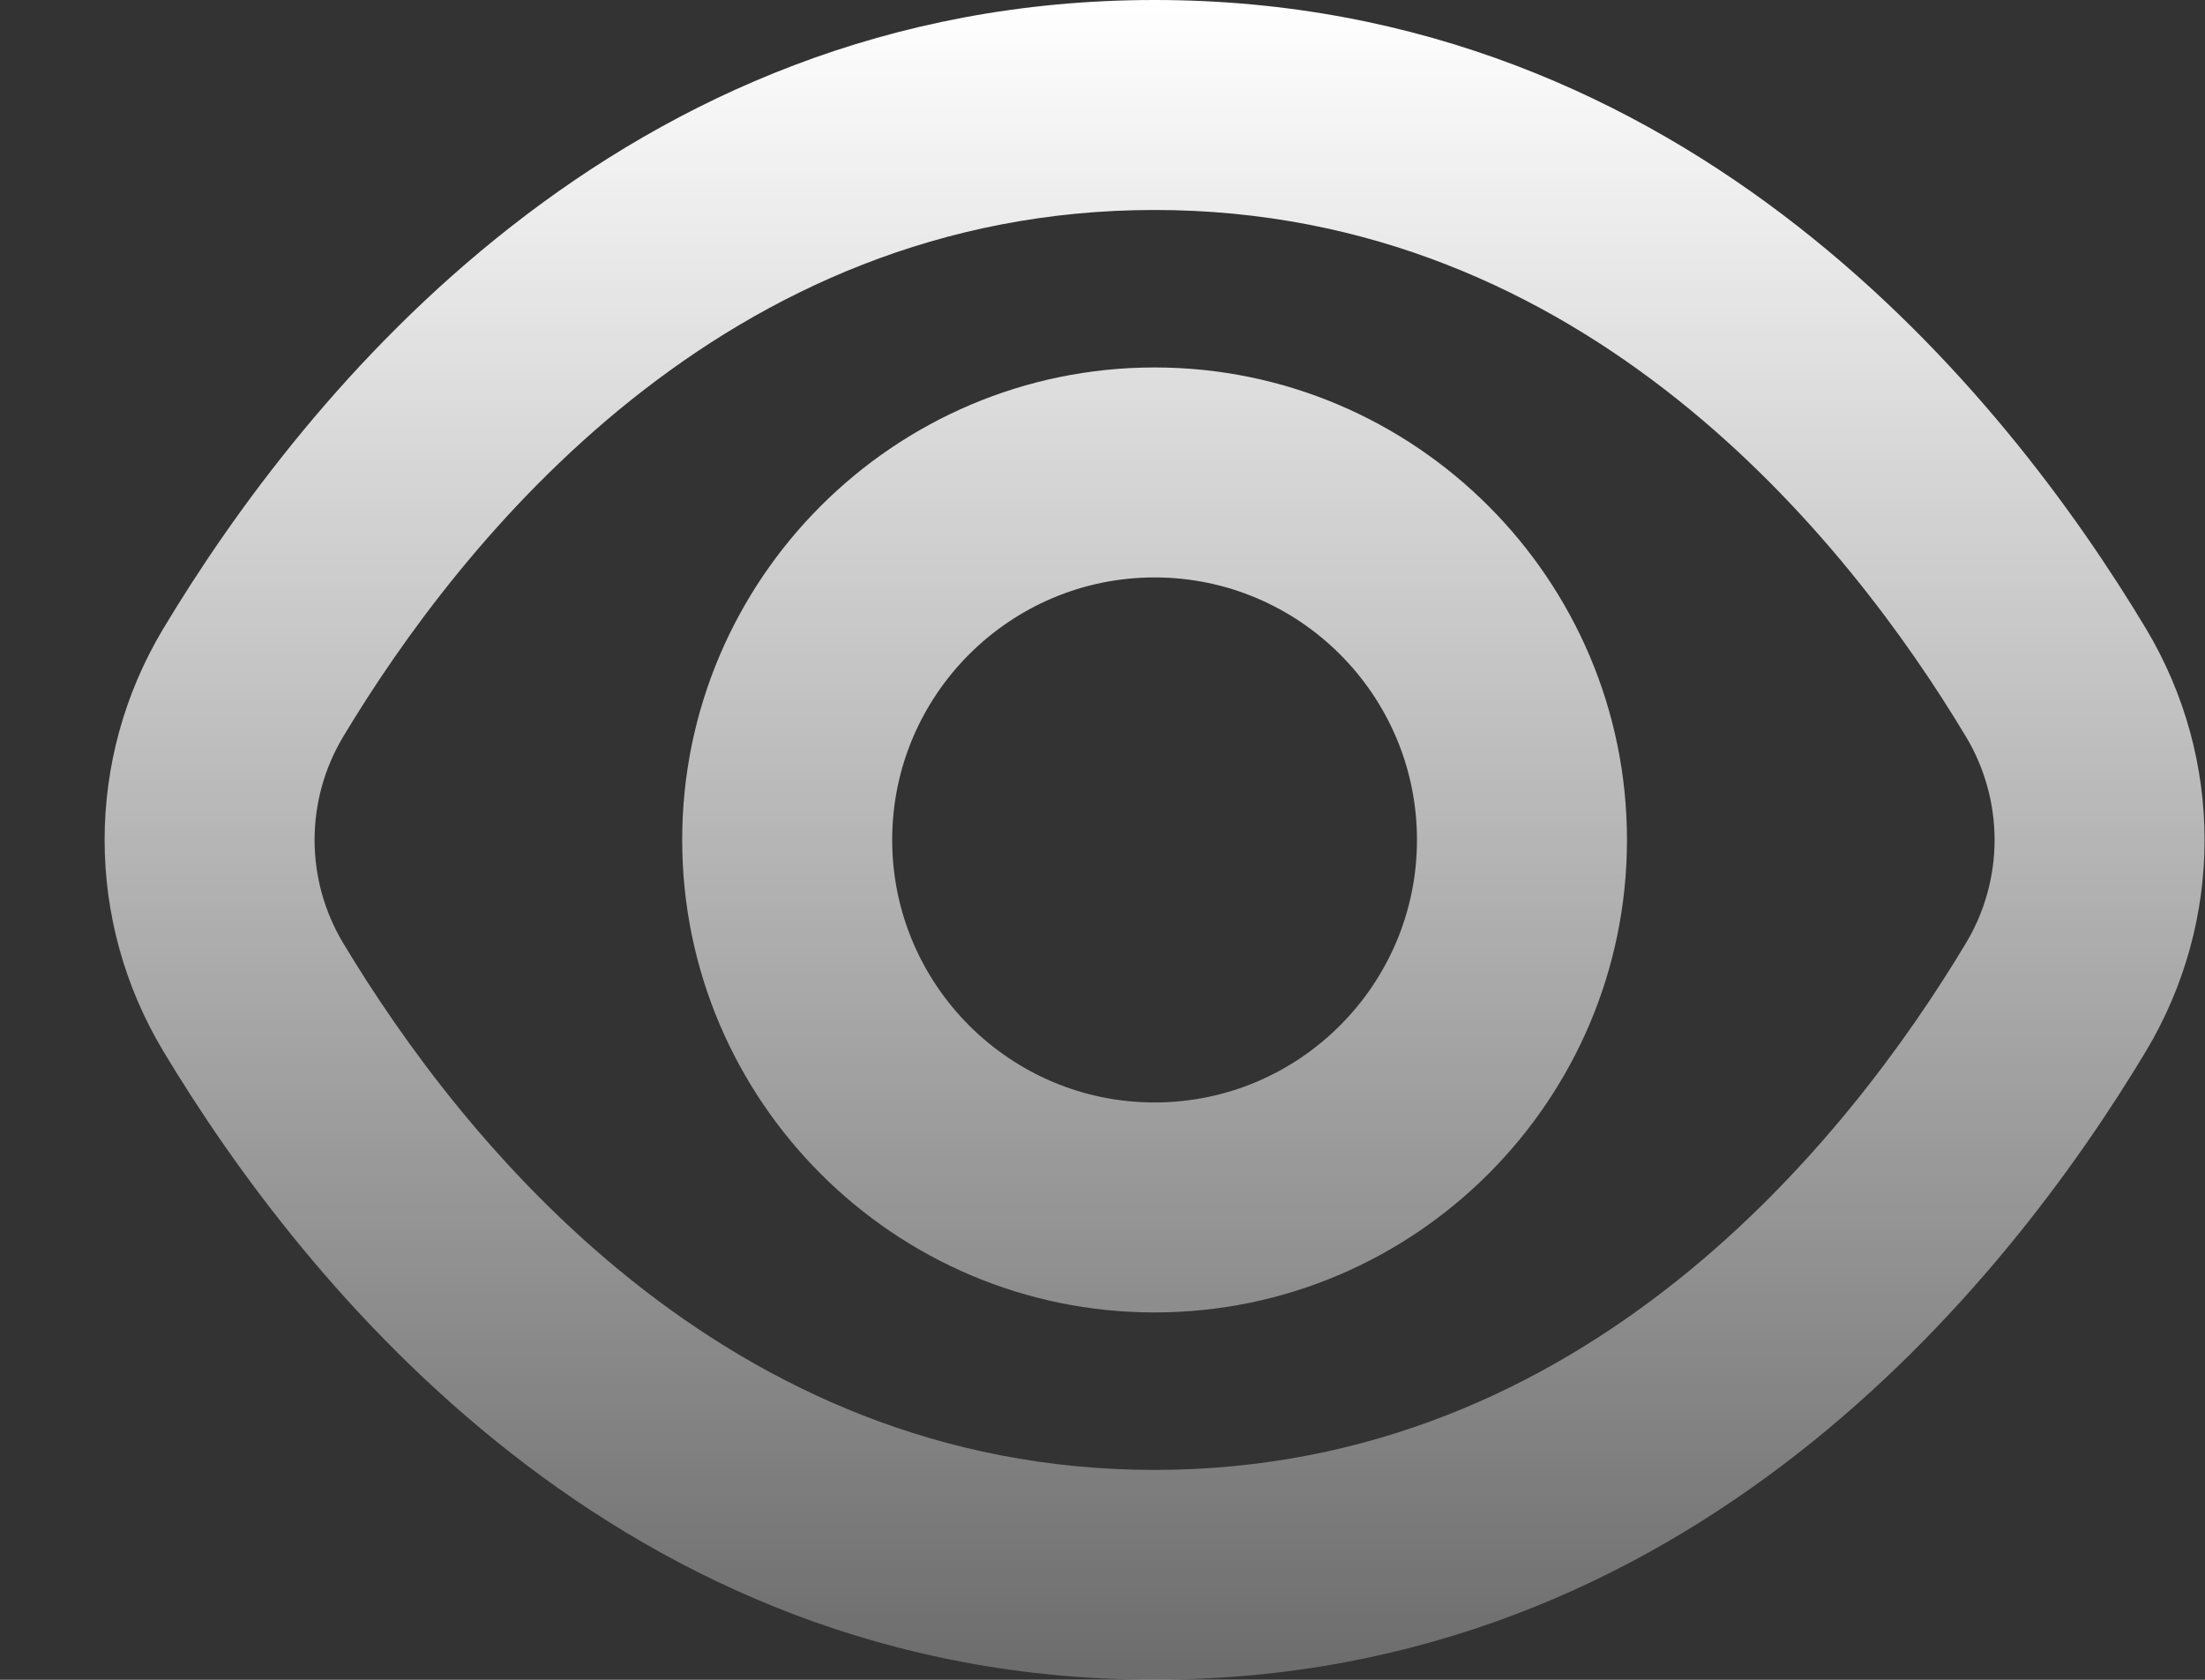
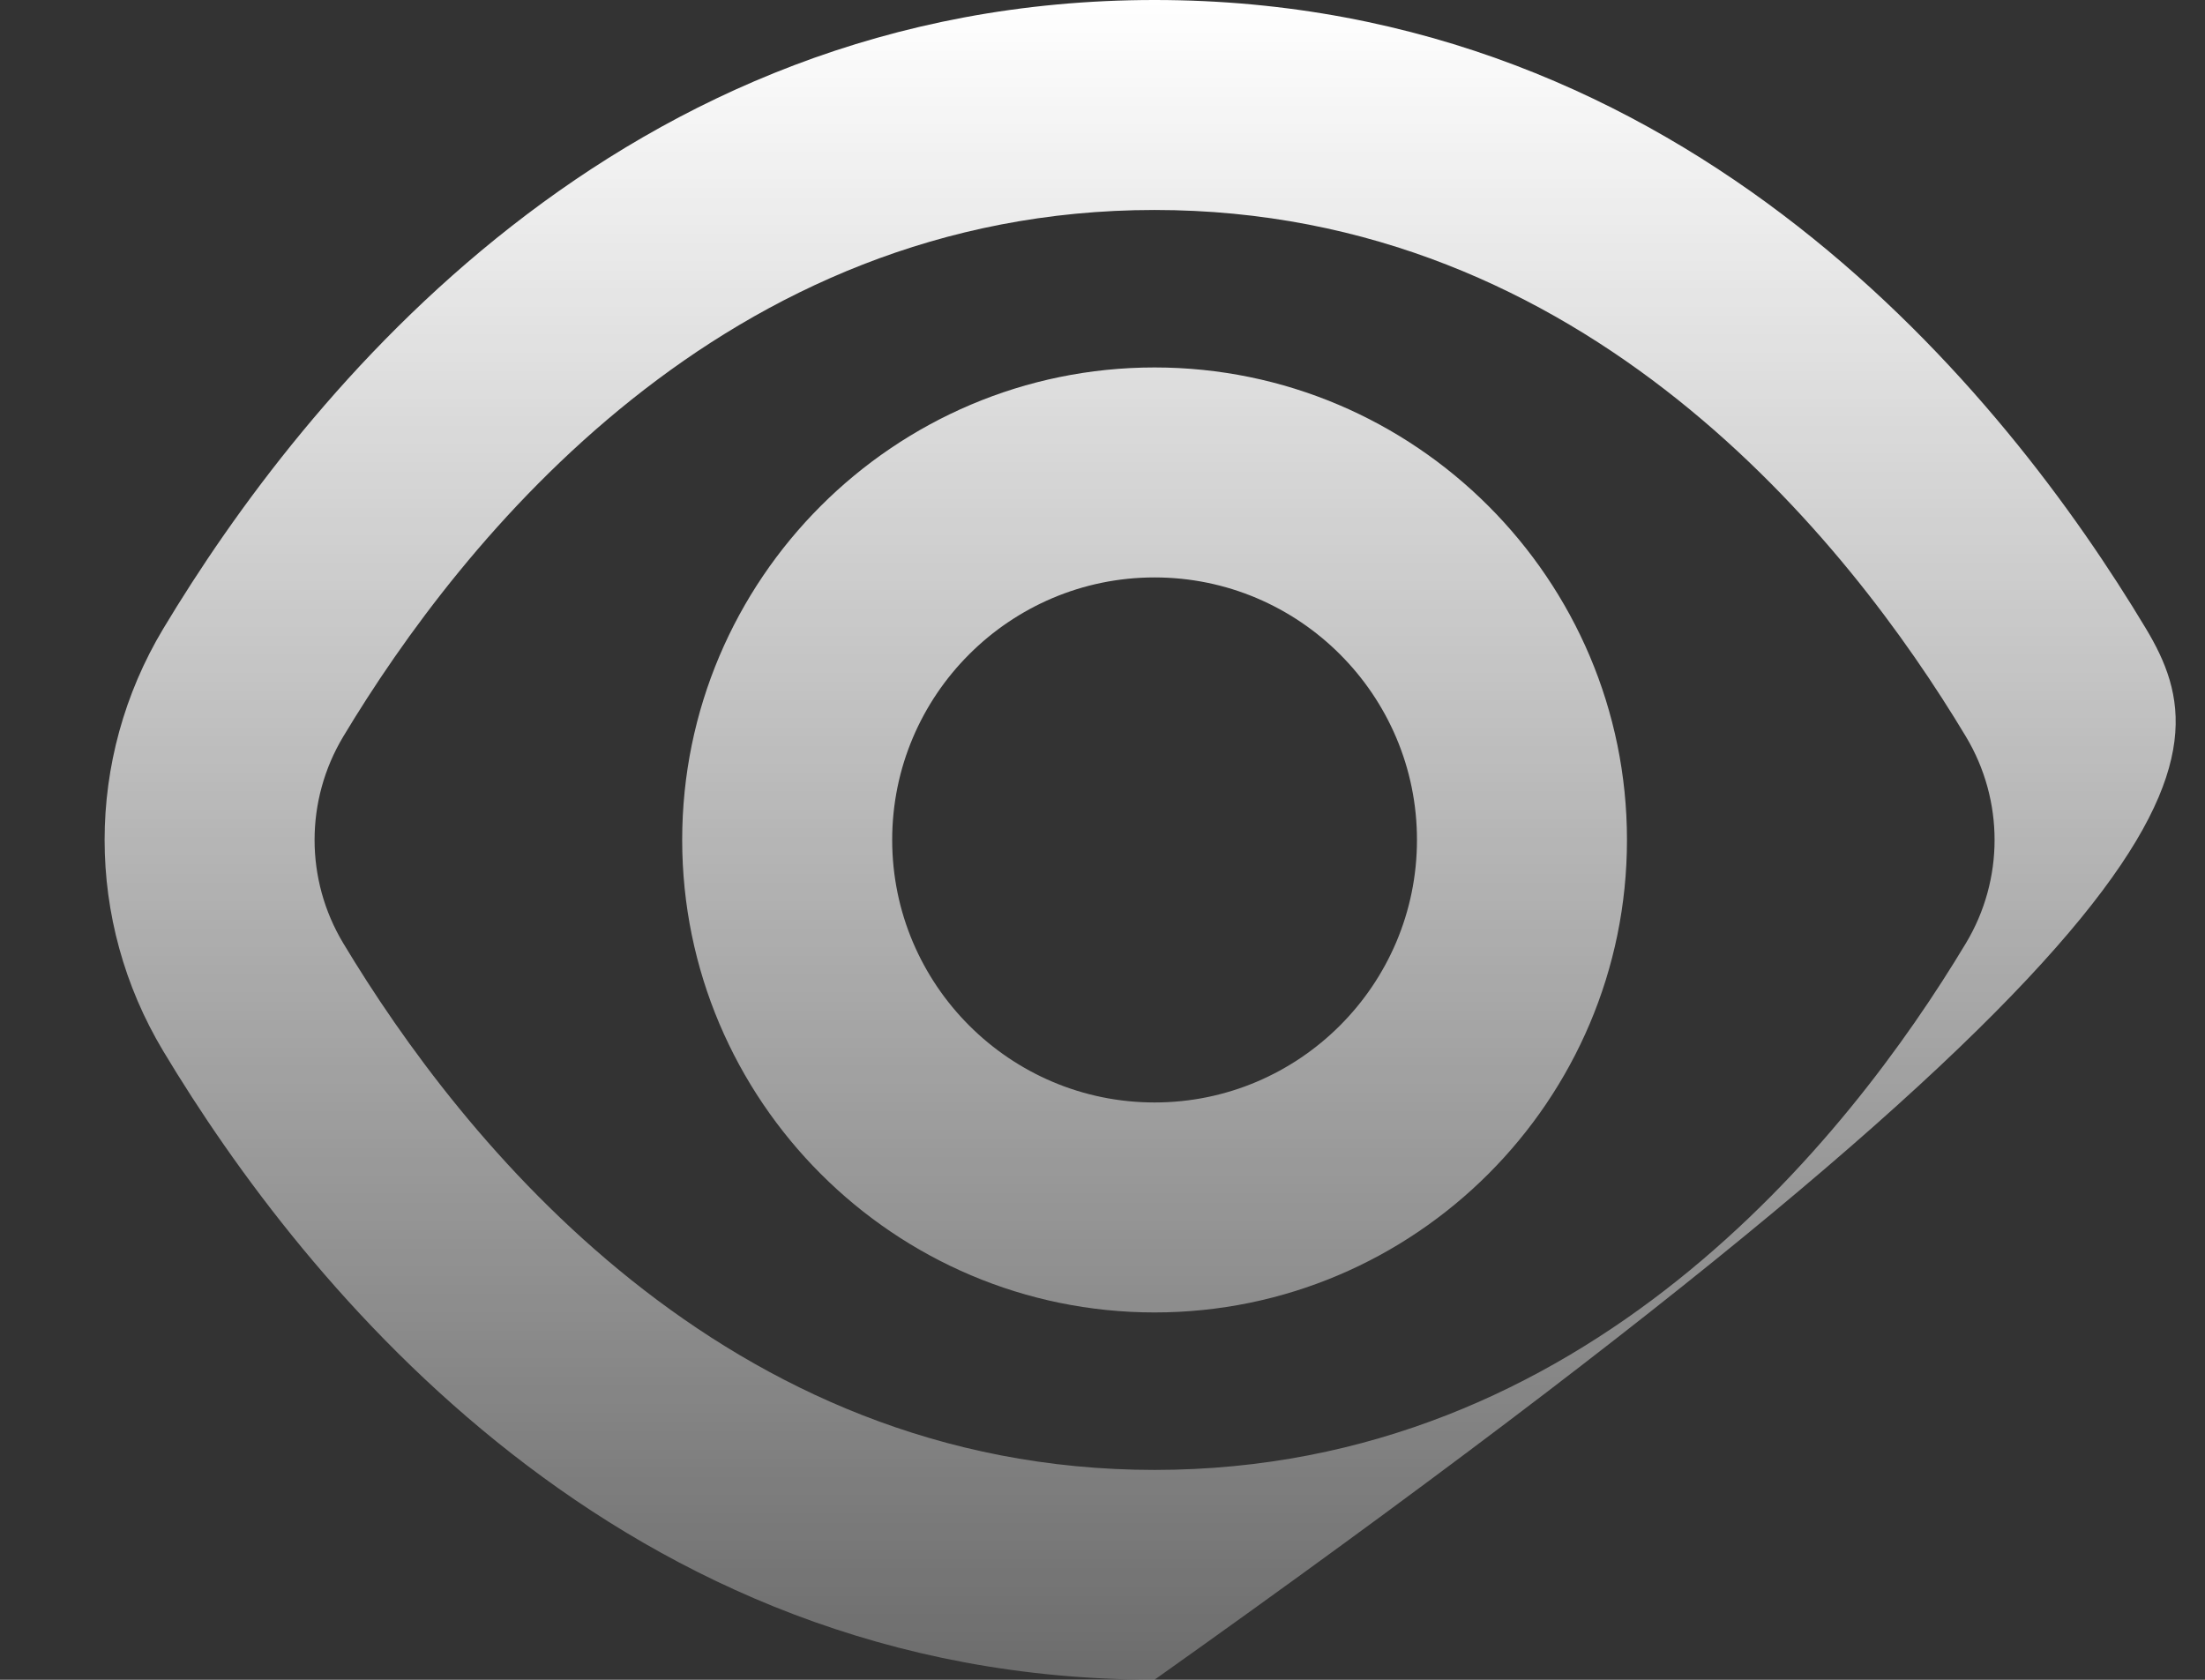
<svg xmlns="http://www.w3.org/2000/svg" width="21" height="16" viewBox="0 0 21 16" fill="none">
  <rect x="0" y="0" width="21" height="16" fill="#333333" stroke="none" />
-   <path d="M20.438 5.988C19.096 3.752 16.085 0 10.996 0C5.908 0 2.897 3.752 1.555 5.988C0.81 7.229 0.81 8.771 1.555 10.012C2.897 12.248 5.908 15.999 10.996 15.999C16.085 15.999 19.096 12.248 20.438 10.012C21.182 8.771 21.182 7.23 20.438 5.988ZM18.723 8.984C17.598 10.857 15.1 14.001 10.996 14.001C6.893 14.001 4.394 10.857 3.269 8.984C2.905 8.378 2.905 7.623 3.269 7.016C4.394 5.143 6.893 2 10.996 2C15.1 2 17.598 5.142 18.723 7.016C19.087 7.623 19.087 8.378 18.723 8.984ZM10.996 3.5C8.516 3.5 6.497 5.519 6.497 8C6.497 10.482 8.516 12.501 10.996 12.501C13.476 12.501 15.495 10.482 15.495 8C15.495 5.519 13.476 3.5 10.996 3.5ZM10.996 10.501C9.618 10.501 8.497 9.379 8.497 8C8.497 6.621 9.618 5.5 10.996 5.5C12.374 5.5 13.495 6.621 13.495 8C13.495 9.379 12.374 10.501 10.996 10.501Z" fill="url(#paint0_linear_49_11251)" />
+   <path d="M20.438 5.988C19.096 3.752 16.085 0 10.996 0C5.908 0 2.897 3.752 1.555 5.988C0.81 7.229 0.81 8.771 1.555 10.012C2.897 12.248 5.908 15.999 10.996 15.999C21.182 8.771 21.182 7.23 20.438 5.988ZM18.723 8.984C17.598 10.857 15.1 14.001 10.996 14.001C6.893 14.001 4.394 10.857 3.269 8.984C2.905 8.378 2.905 7.623 3.269 7.016C4.394 5.143 6.893 2 10.996 2C15.1 2 17.598 5.142 18.723 7.016C19.087 7.623 19.087 8.378 18.723 8.984ZM10.996 3.5C8.516 3.5 6.497 5.519 6.497 8C6.497 10.482 8.516 12.501 10.996 12.501C13.476 12.501 15.495 10.482 15.495 8C15.495 5.519 13.476 3.5 10.996 3.5ZM10.996 10.501C9.618 10.501 8.497 9.379 8.497 8C8.497 6.621 9.618 5.5 10.996 5.5C12.374 5.5 13.495 6.621 13.495 8C13.495 9.379 12.374 10.501 10.996 10.501Z" fill="url(#paint0_linear_49_11251)" />
  <defs>
    <linearGradient id="paint0_linear_49_11251" x1="10.996" y1="0" x2="10.996" y2="15.999" gradientUnits="userSpaceOnUse">
      <stop stop-color="white" />
      <stop offset="1" stop-color="white" stop-opacity="0.28" />
    </linearGradient>
  </defs>
</svg>